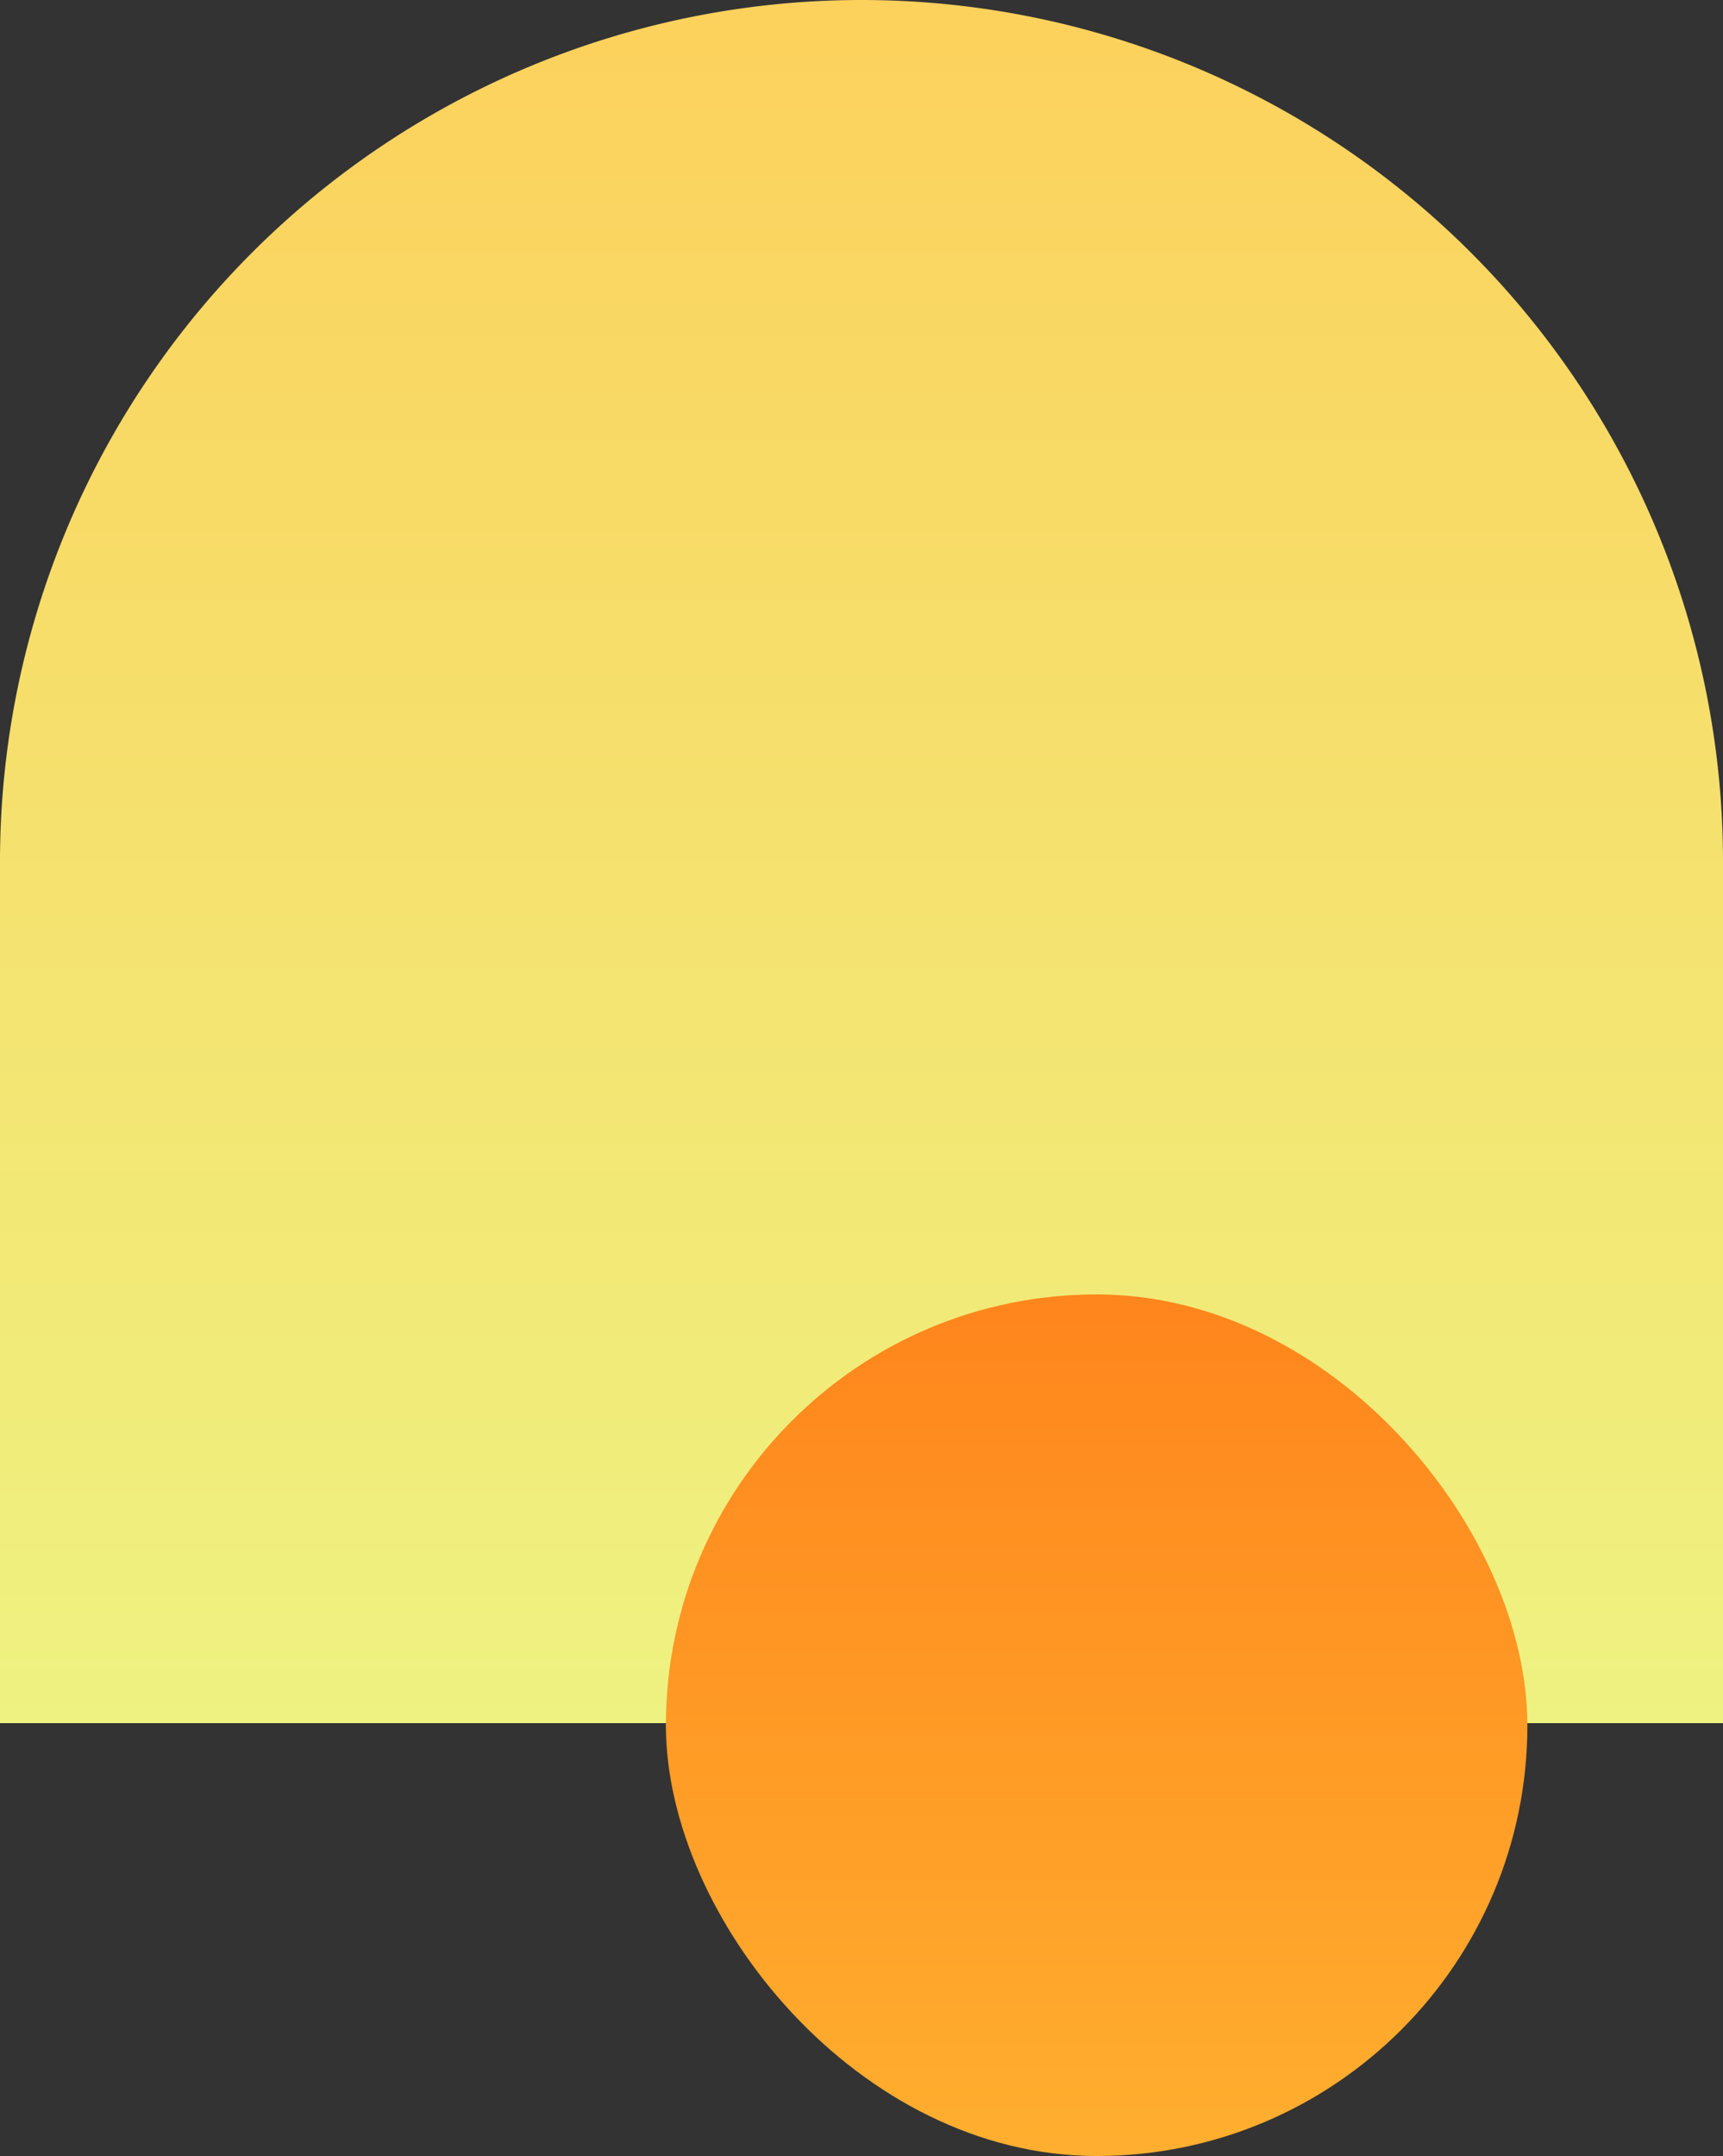
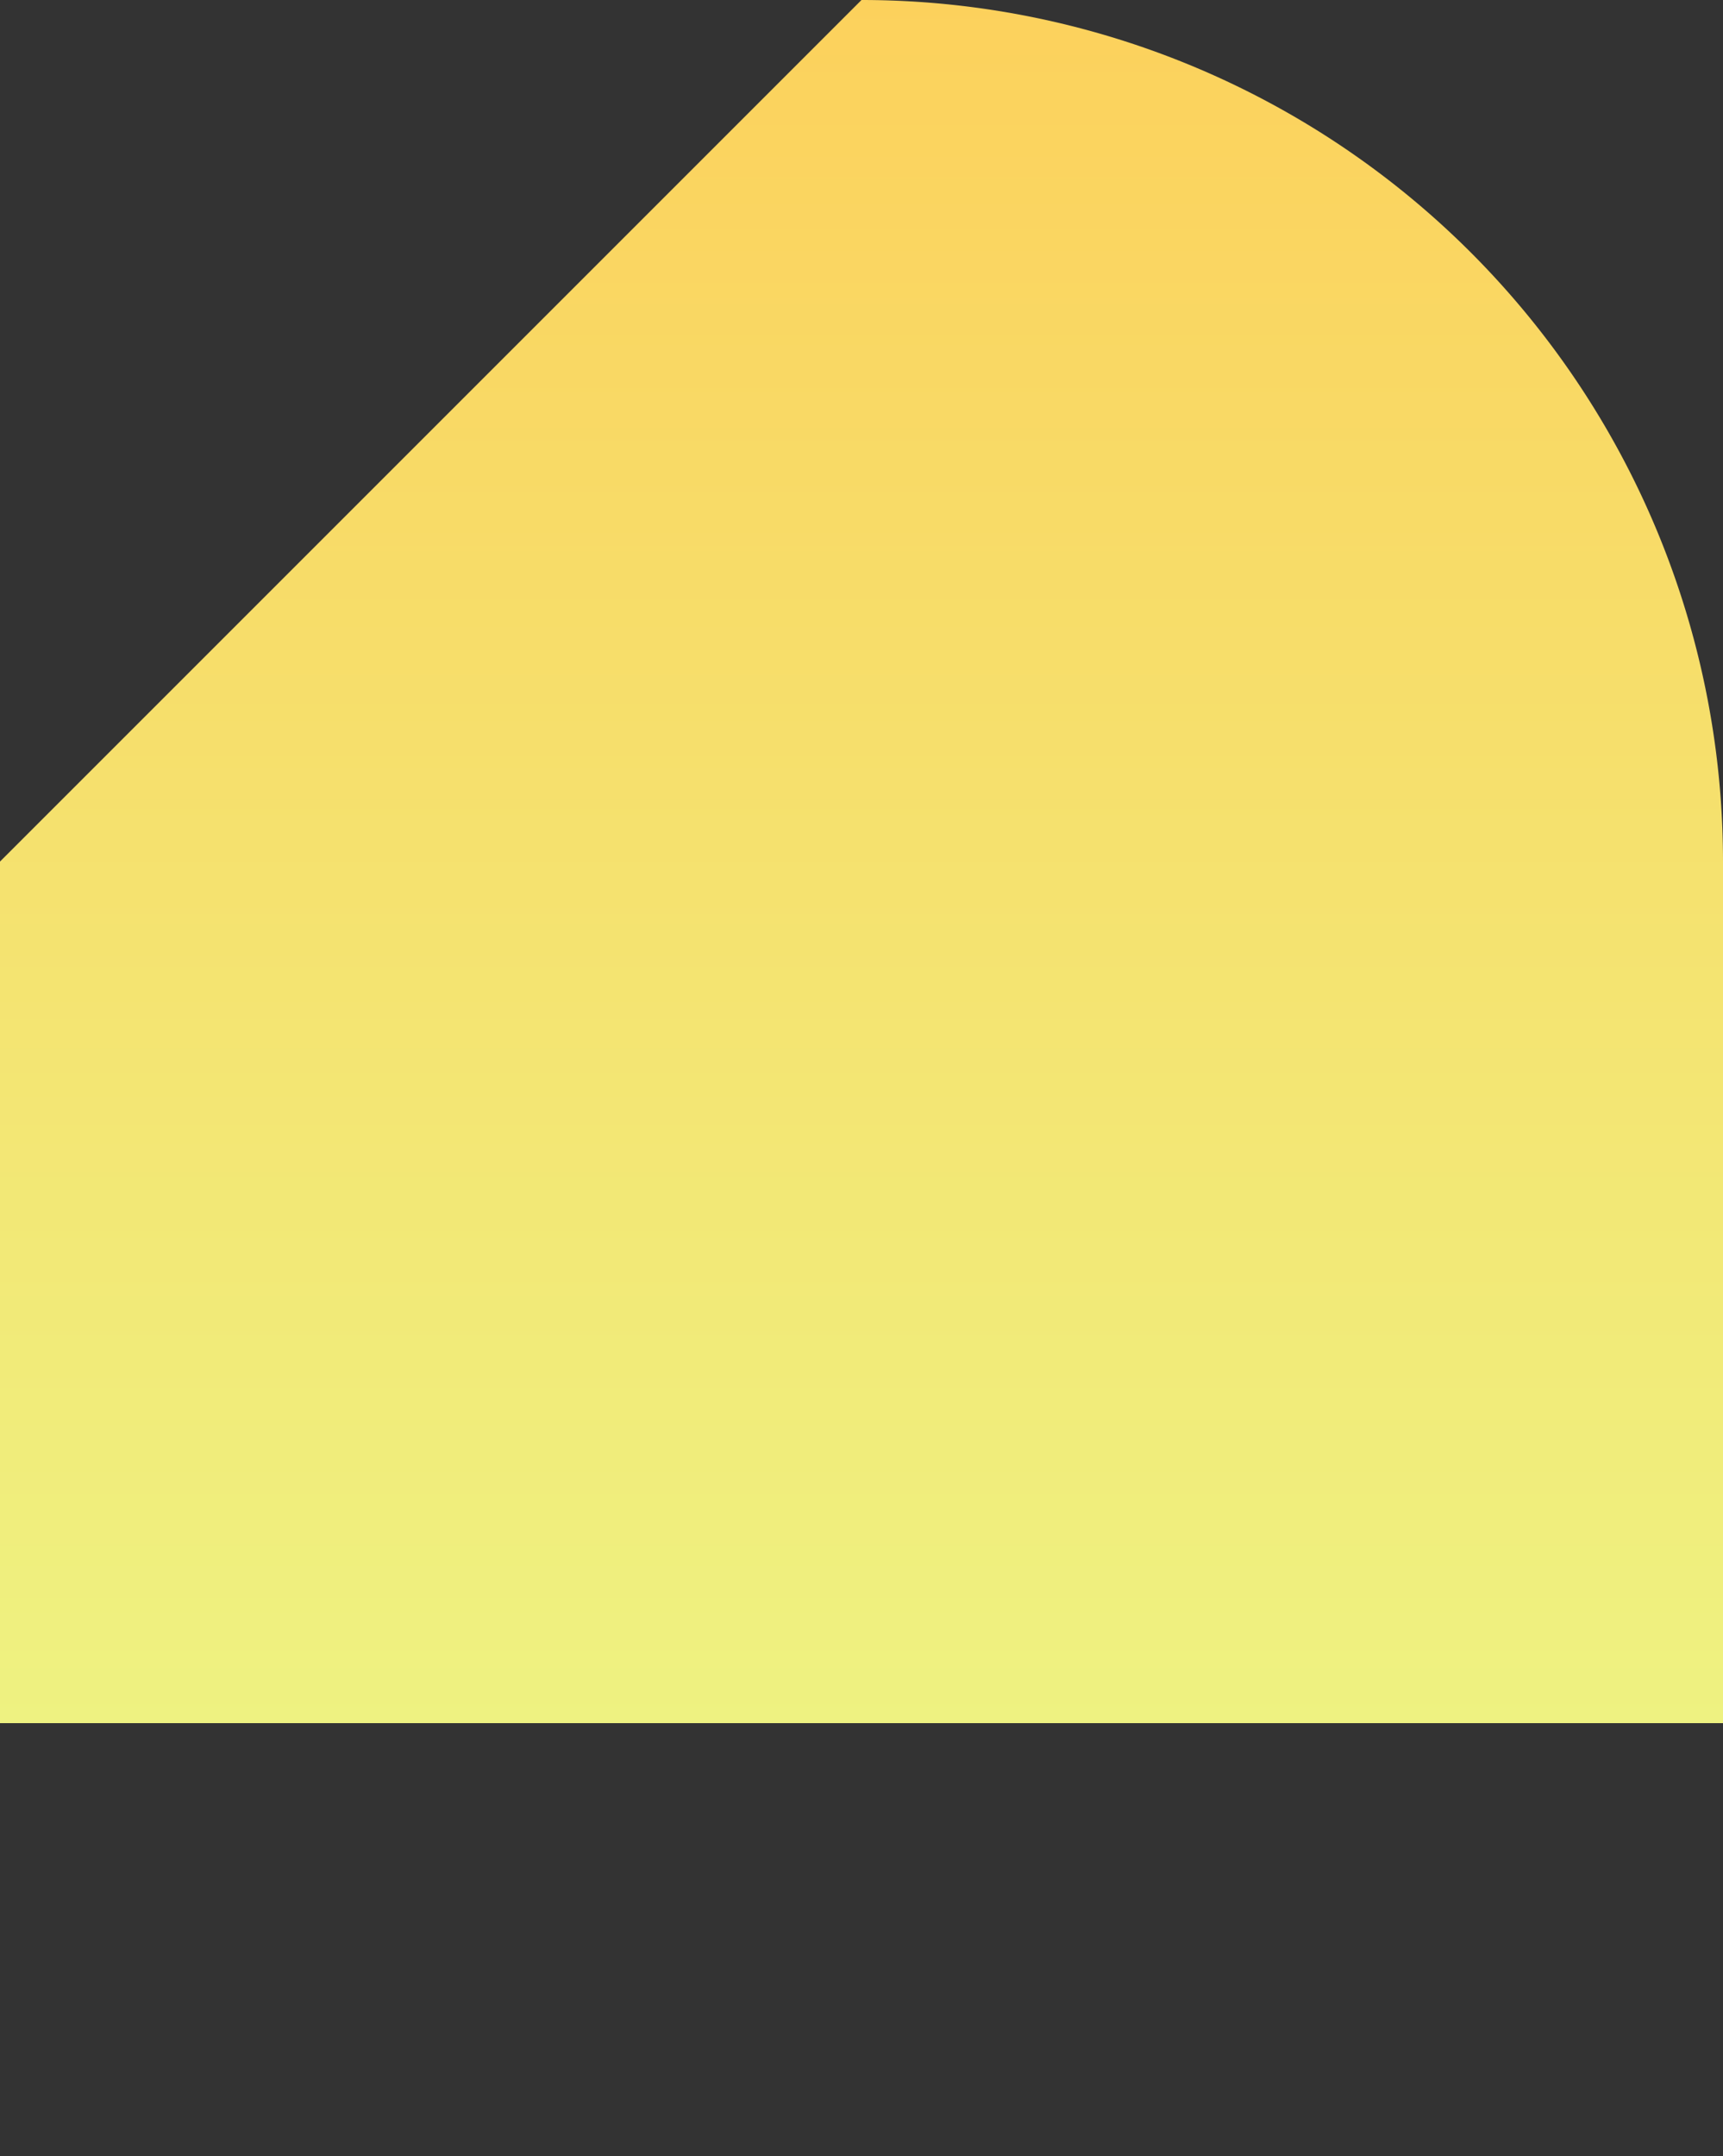
<svg xmlns="http://www.w3.org/2000/svg" id="Forme9A_X-275_Y_0" data-name="Forme9A_X-275_Y+0" width="414" height="518" viewBox="0 0 414 518">
  <rect x="0" y="0" width="414" height="518" fill="#333333" stroke="none" />
  <defs>
    <linearGradient id="linear-gradient" x1="0.5" x2="0.5" y2="1" gradientUnits="objectBoundingBox">
      <stop offset="0" stop-color="#fcd15c" />
      <stop offset="1" stop-color="#eef281" />
    </linearGradient>
    <linearGradient id="linear-gradient-2" x1="0.5" x2="0.5" y2="1" gradientUnits="objectBoundingBox">
      <stop offset="0" stop-color="#ff851c" />
      <stop offset="1" stop-color="#ffaf2f" />
    </linearGradient>
  </defs>
-   <path id="Rectangle_927" data-name="Rectangle 927" d="M207,0h0A207,207,0,0,1,414,207V414a0,0,0,0,1,0,0H0a0,0,0,0,1,0,0V207A207,207,0,0,1,207,0Z" fill="url(#linear-gradient)" />
-   <rect id="Rectangle_949" data-name="Rectangle 949" width="207" height="207" rx="103.5" transform="translate(160 311)" fill="url(#linear-gradient-2)" />
+   <path id="Rectangle_927" data-name="Rectangle 927" d="M207,0h0A207,207,0,0,1,414,207V414a0,0,0,0,1,0,0H0a0,0,0,0,1,0,0V207Z" fill="url(#linear-gradient)" />
</svg>